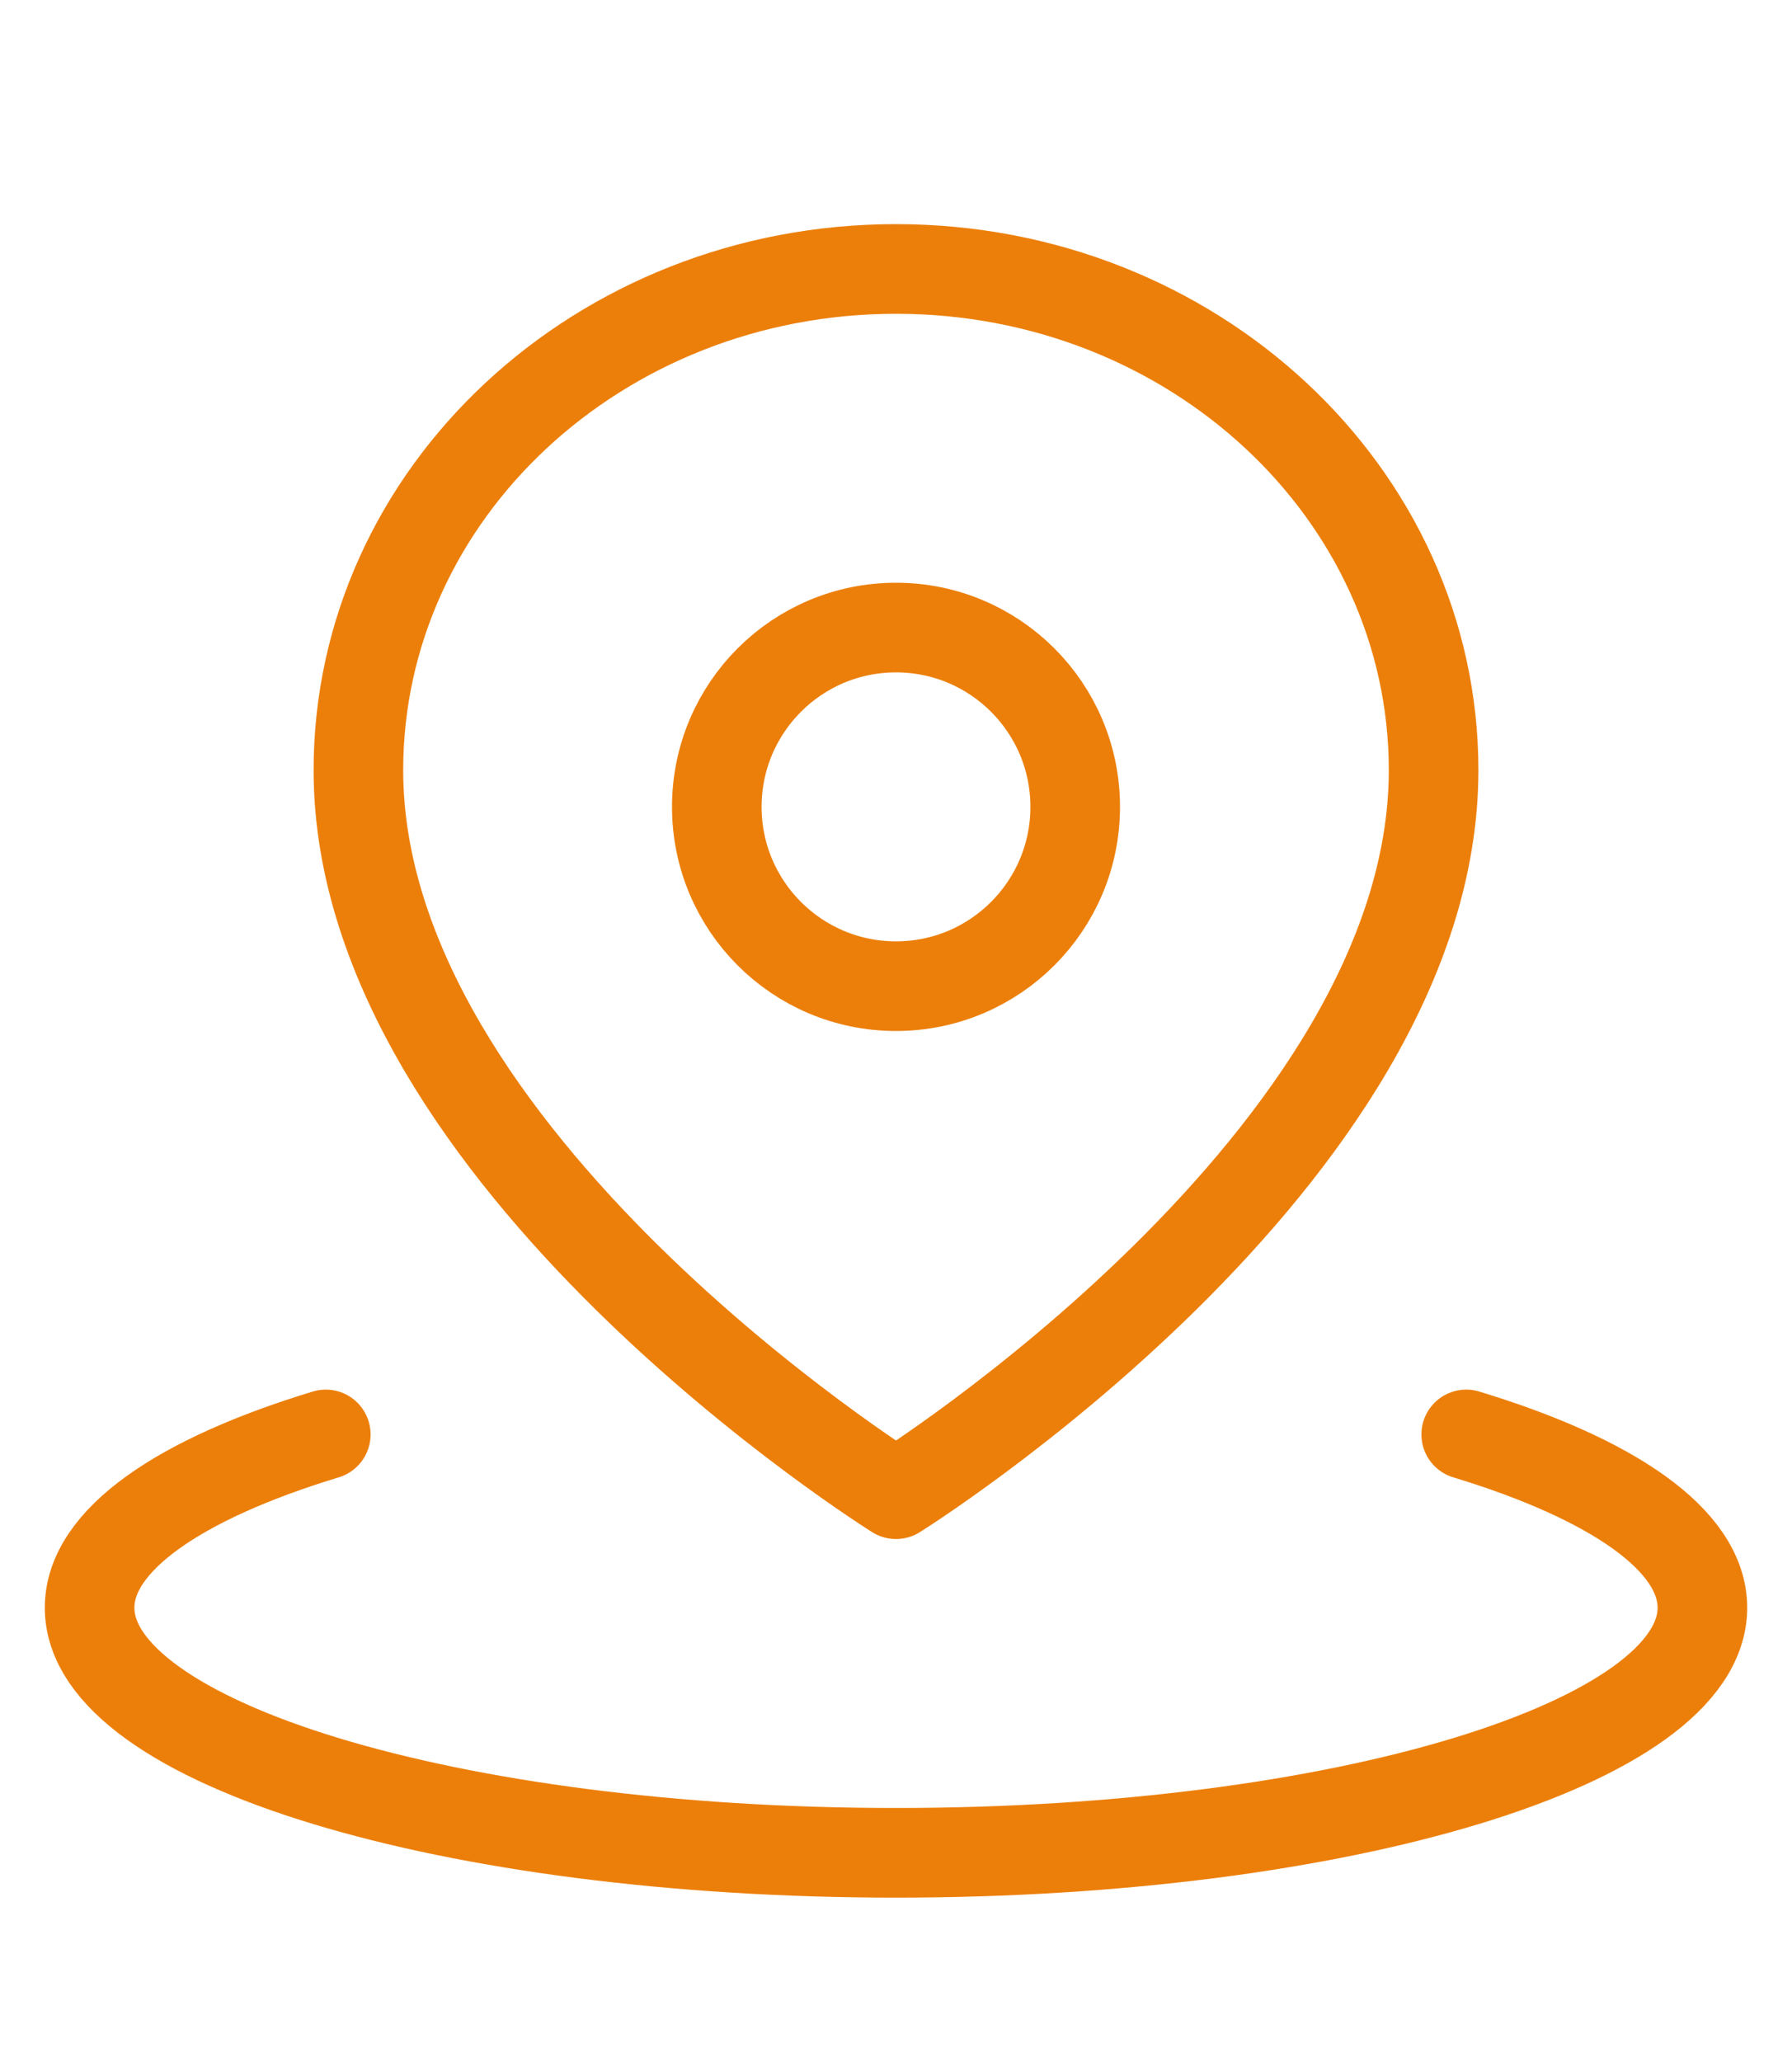
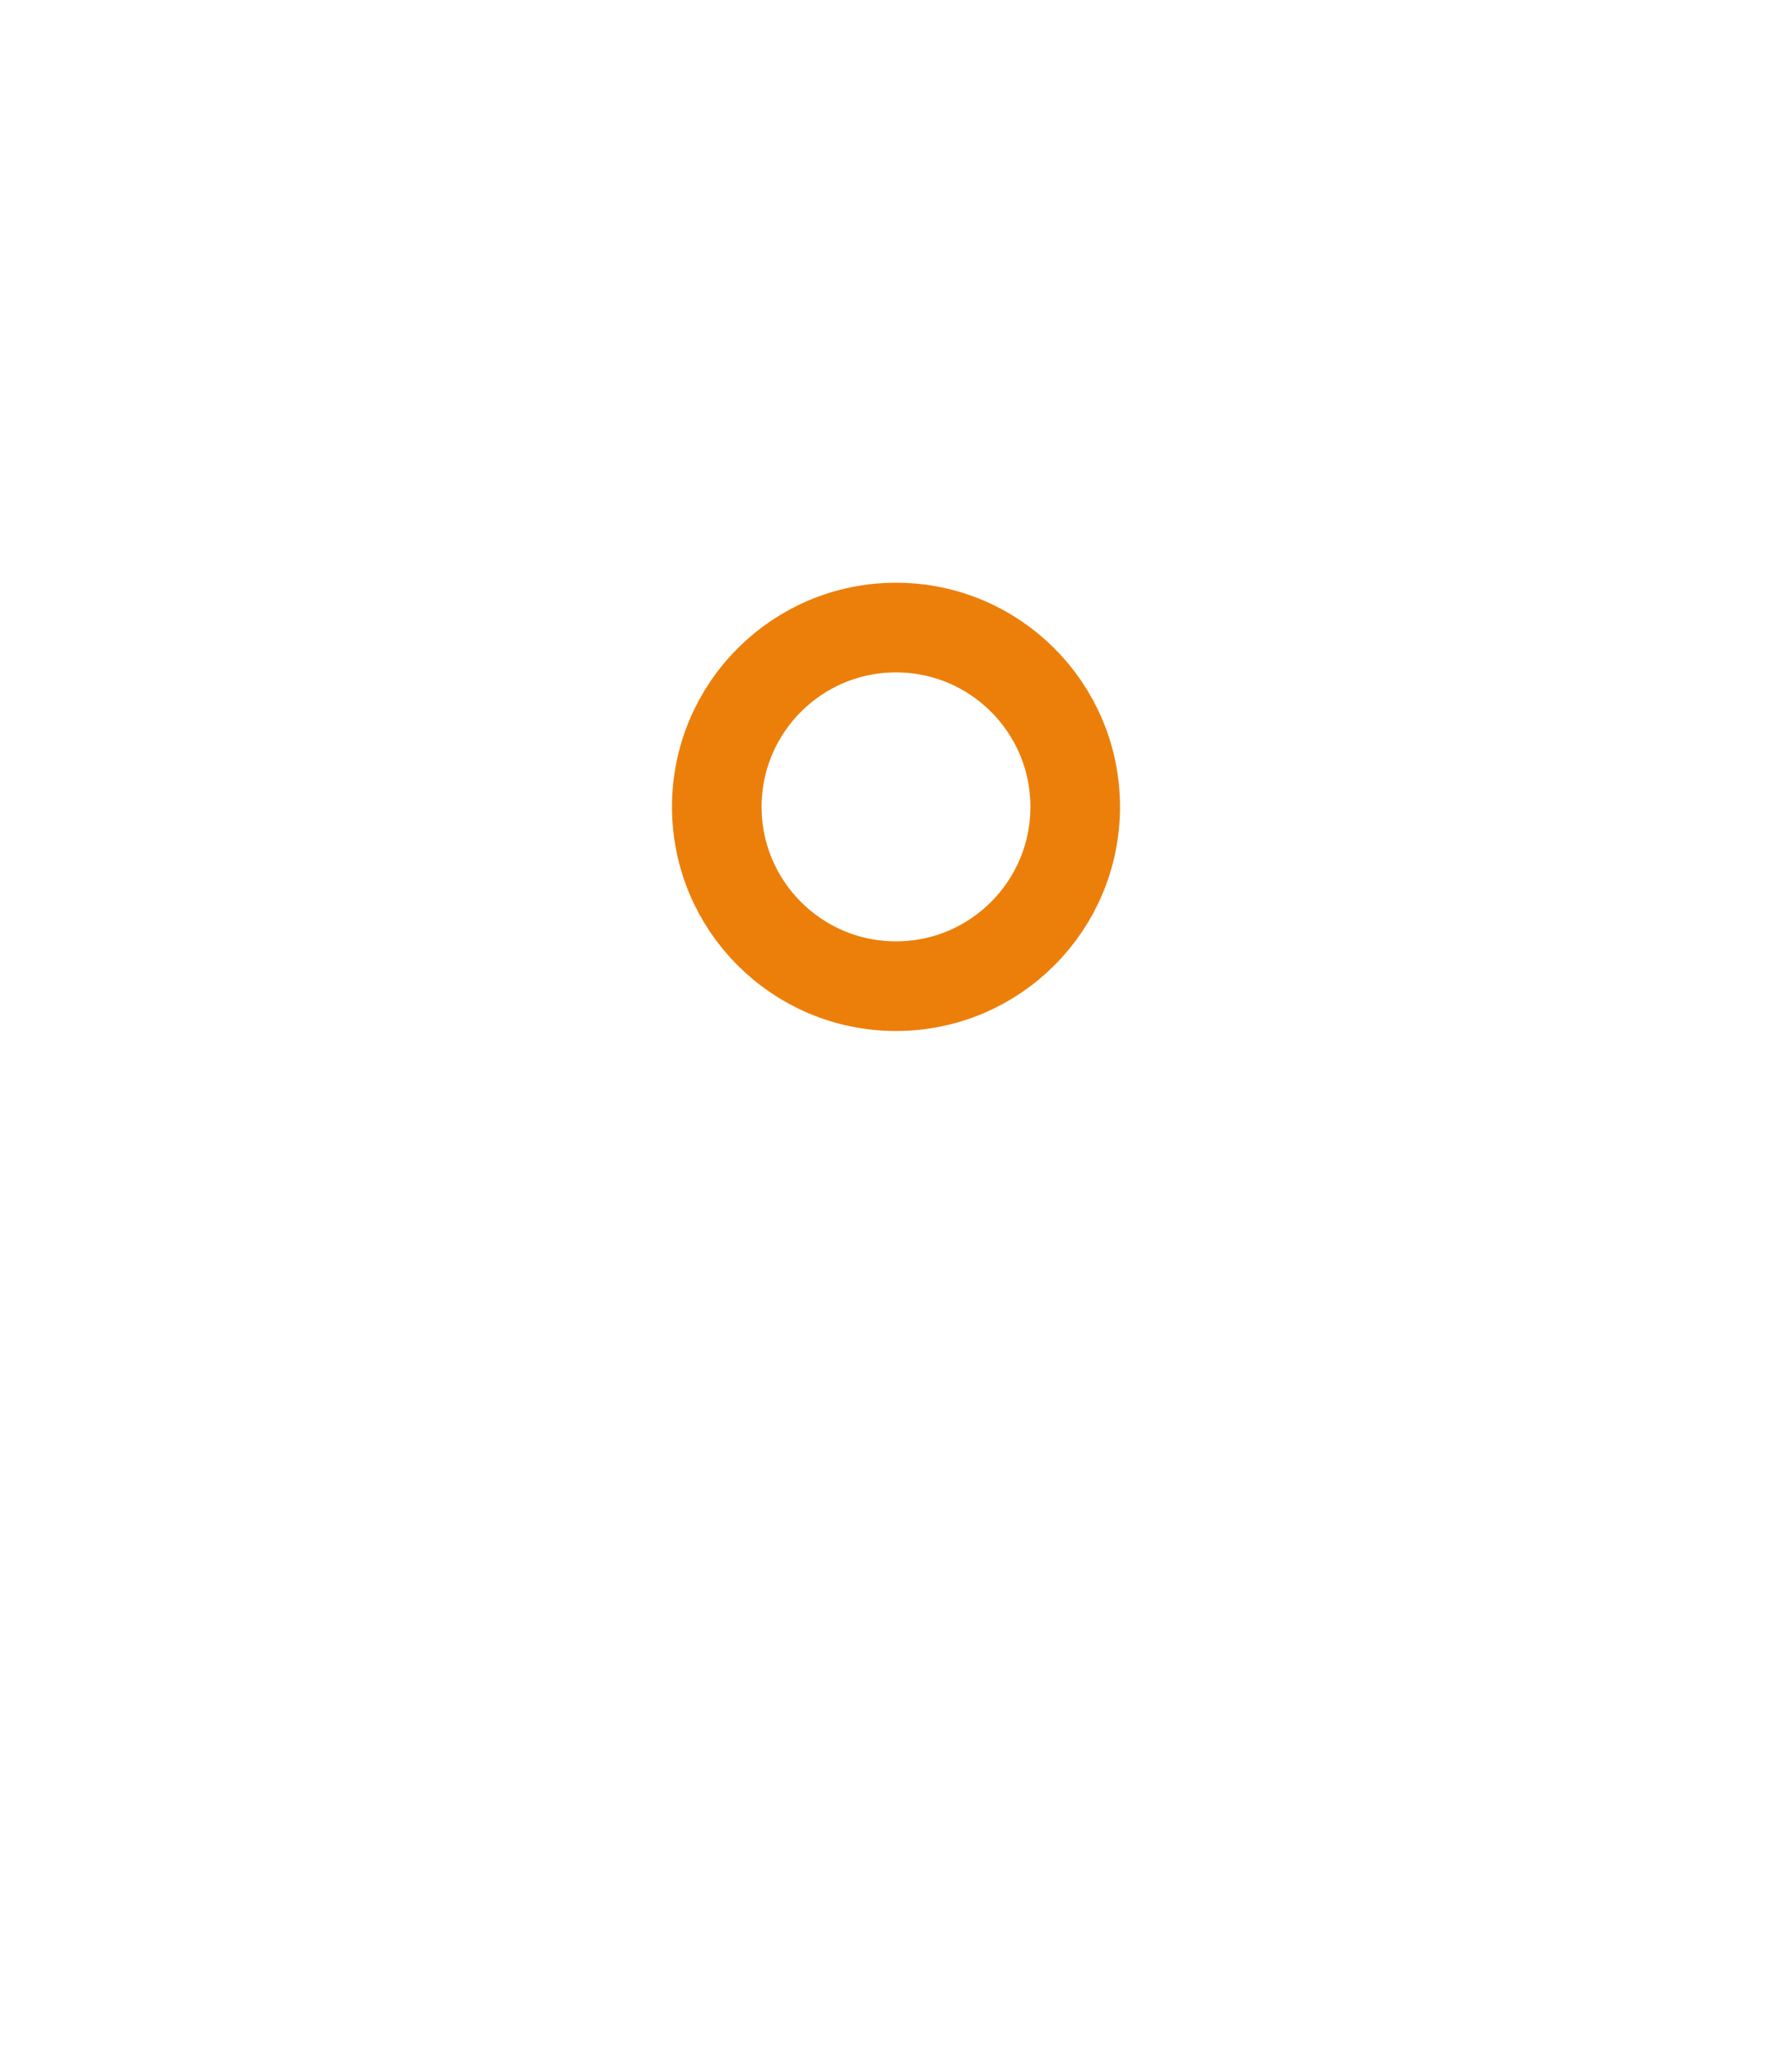
<svg xmlns="http://www.w3.org/2000/svg" width="60" height="69" viewBox="0 0 60 69" fill="none">
-   <path d="M10.908 48C6.022 49.484 3 51.534 3 53.799C3 58.328 15.088 62 30 62C44.912 62 57 58.328 57 53.799C57 51.534 53.978 49.484 49.092 48" stroke="#EC7F0A" stroke-width="3" stroke-linecap="round" stroke-linejoin="round" />
-   <path d="M30 50C30 50 48 38.763 48 25.773C48 16.509 39.941 9 30 9C20.059 9 12 16.509 12 25.773C12 38.763 30 50 30 50Z" stroke="#EC7F0A" stroke-width="3" stroke-linejoin="round" />
  <path d="M30 33C33.314 33 36 30.314 36 27C36 23.686 33.314 21 30 21C26.686 21 24 23.686 24 27C24 30.314 26.686 33 30 33Z" stroke="#EC7F0A" stroke-width="3" stroke-linejoin="round" />
</svg>